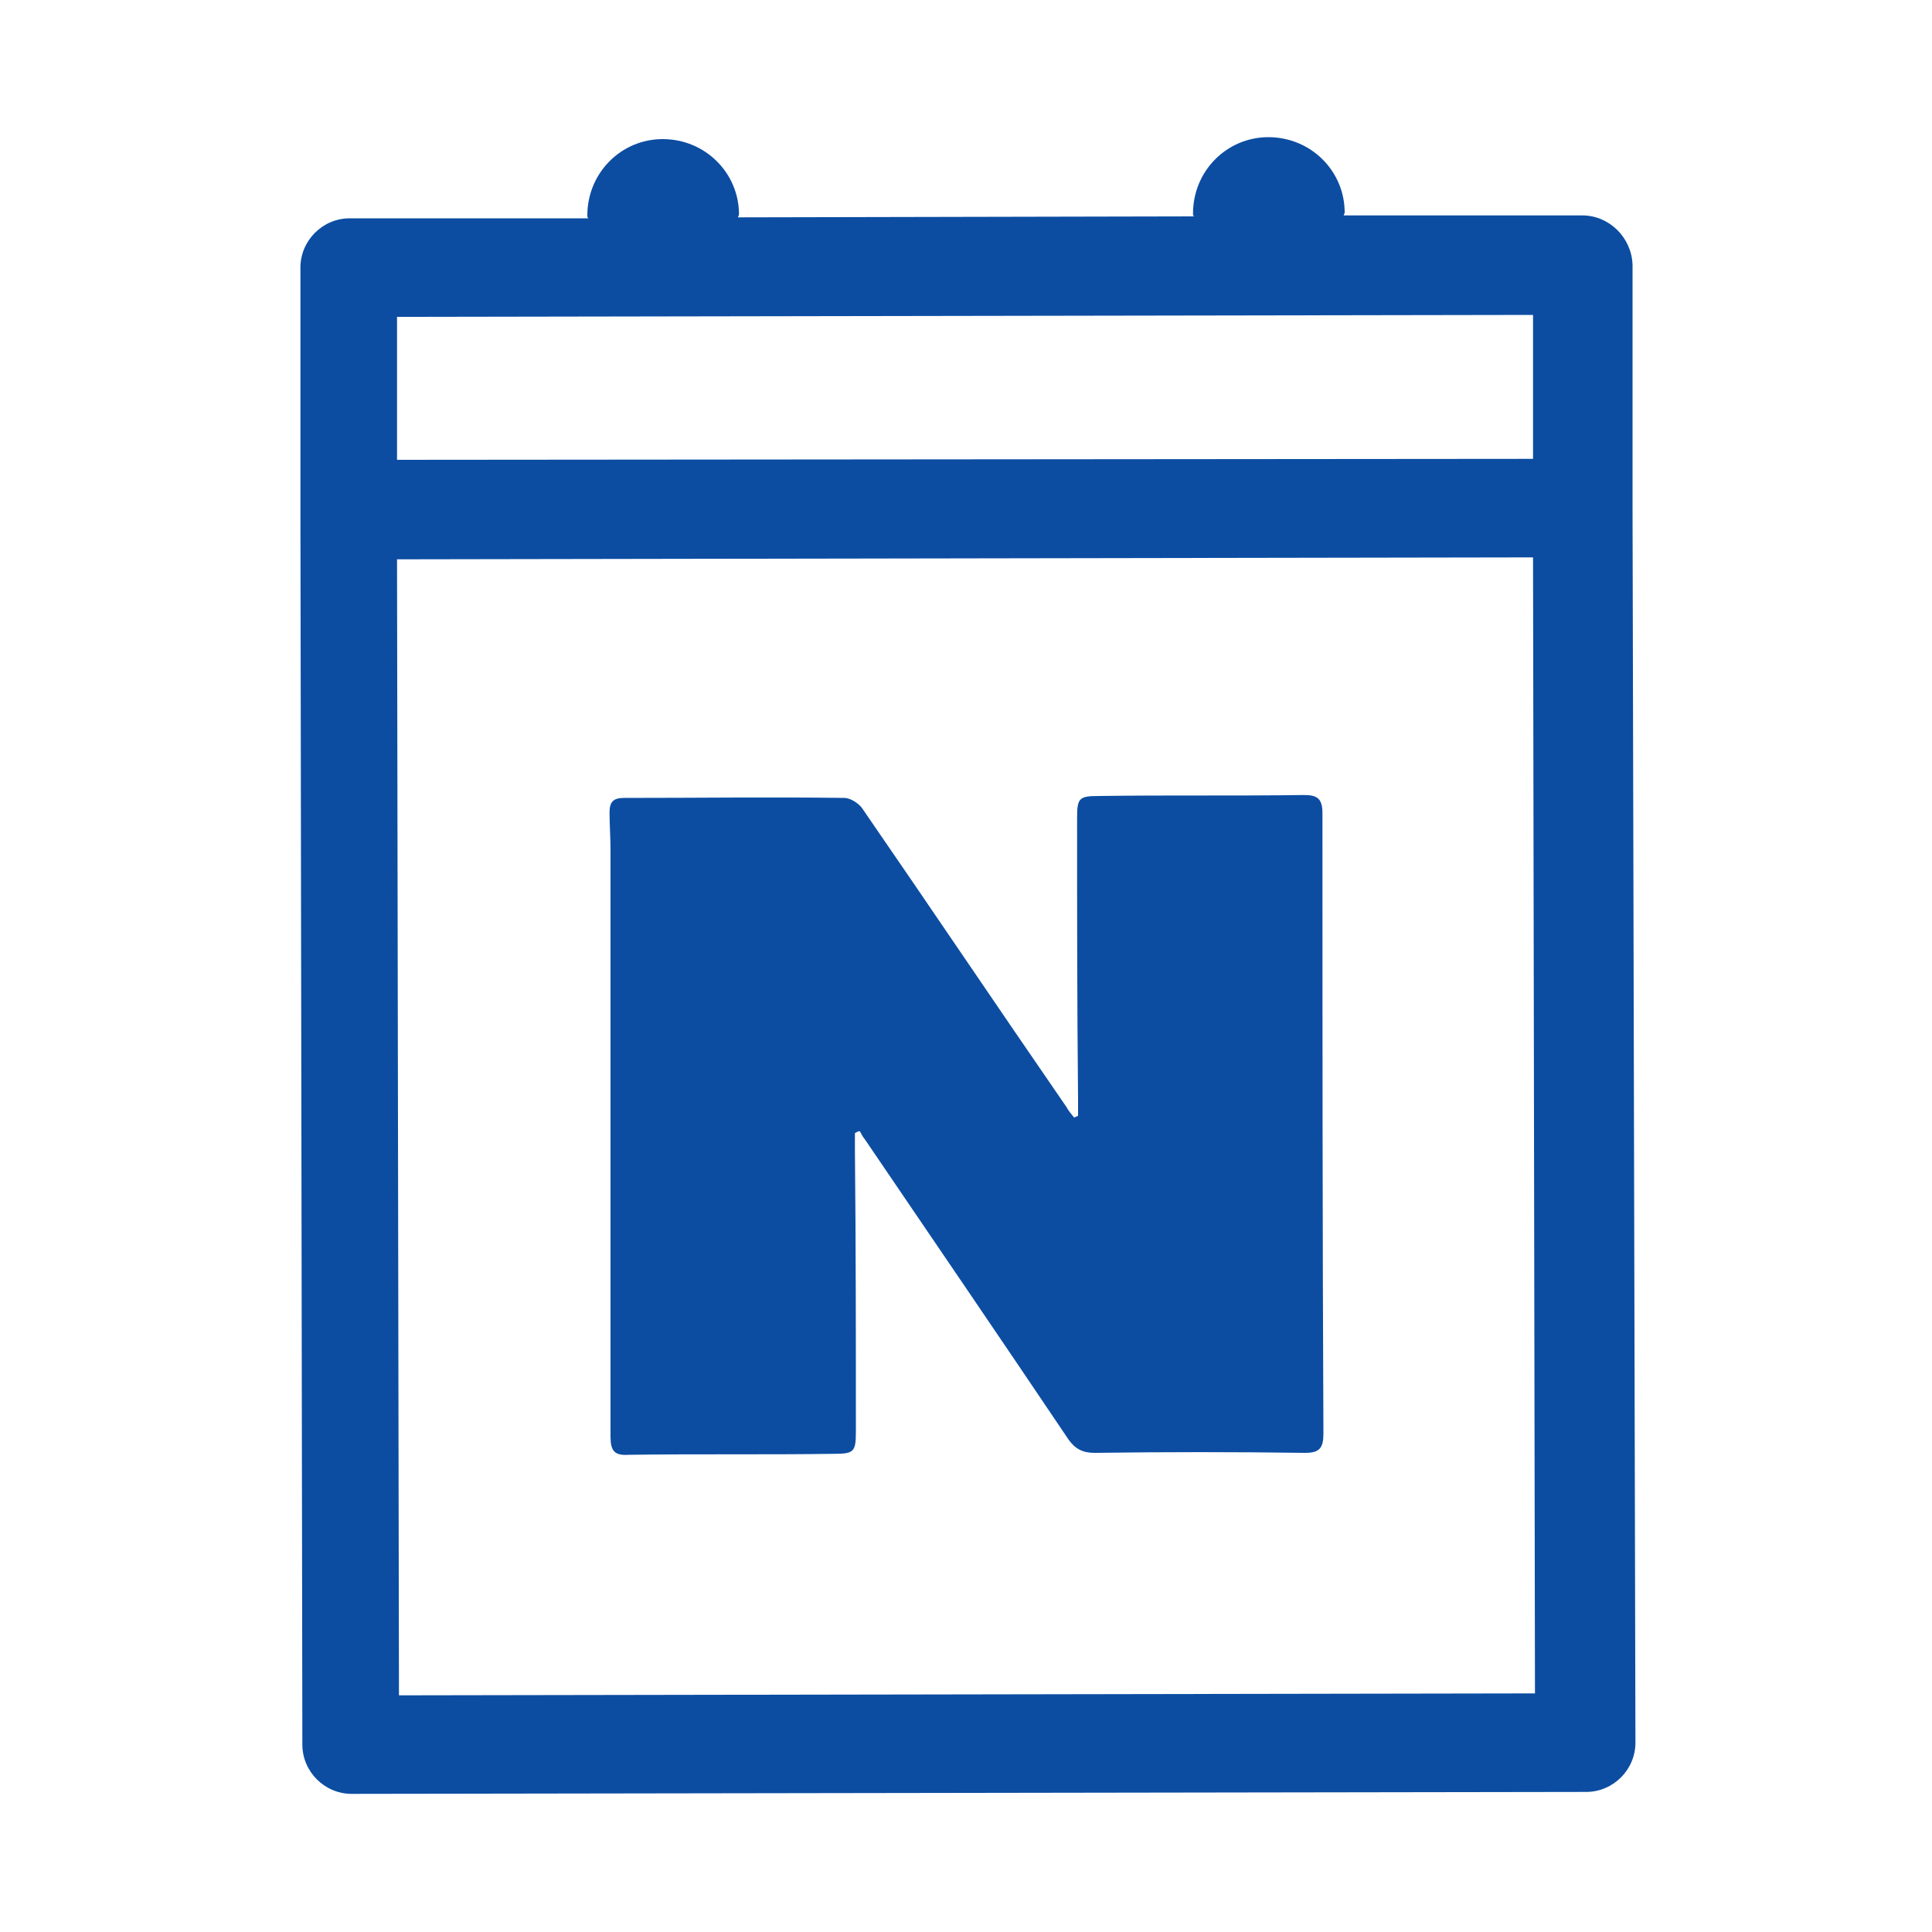
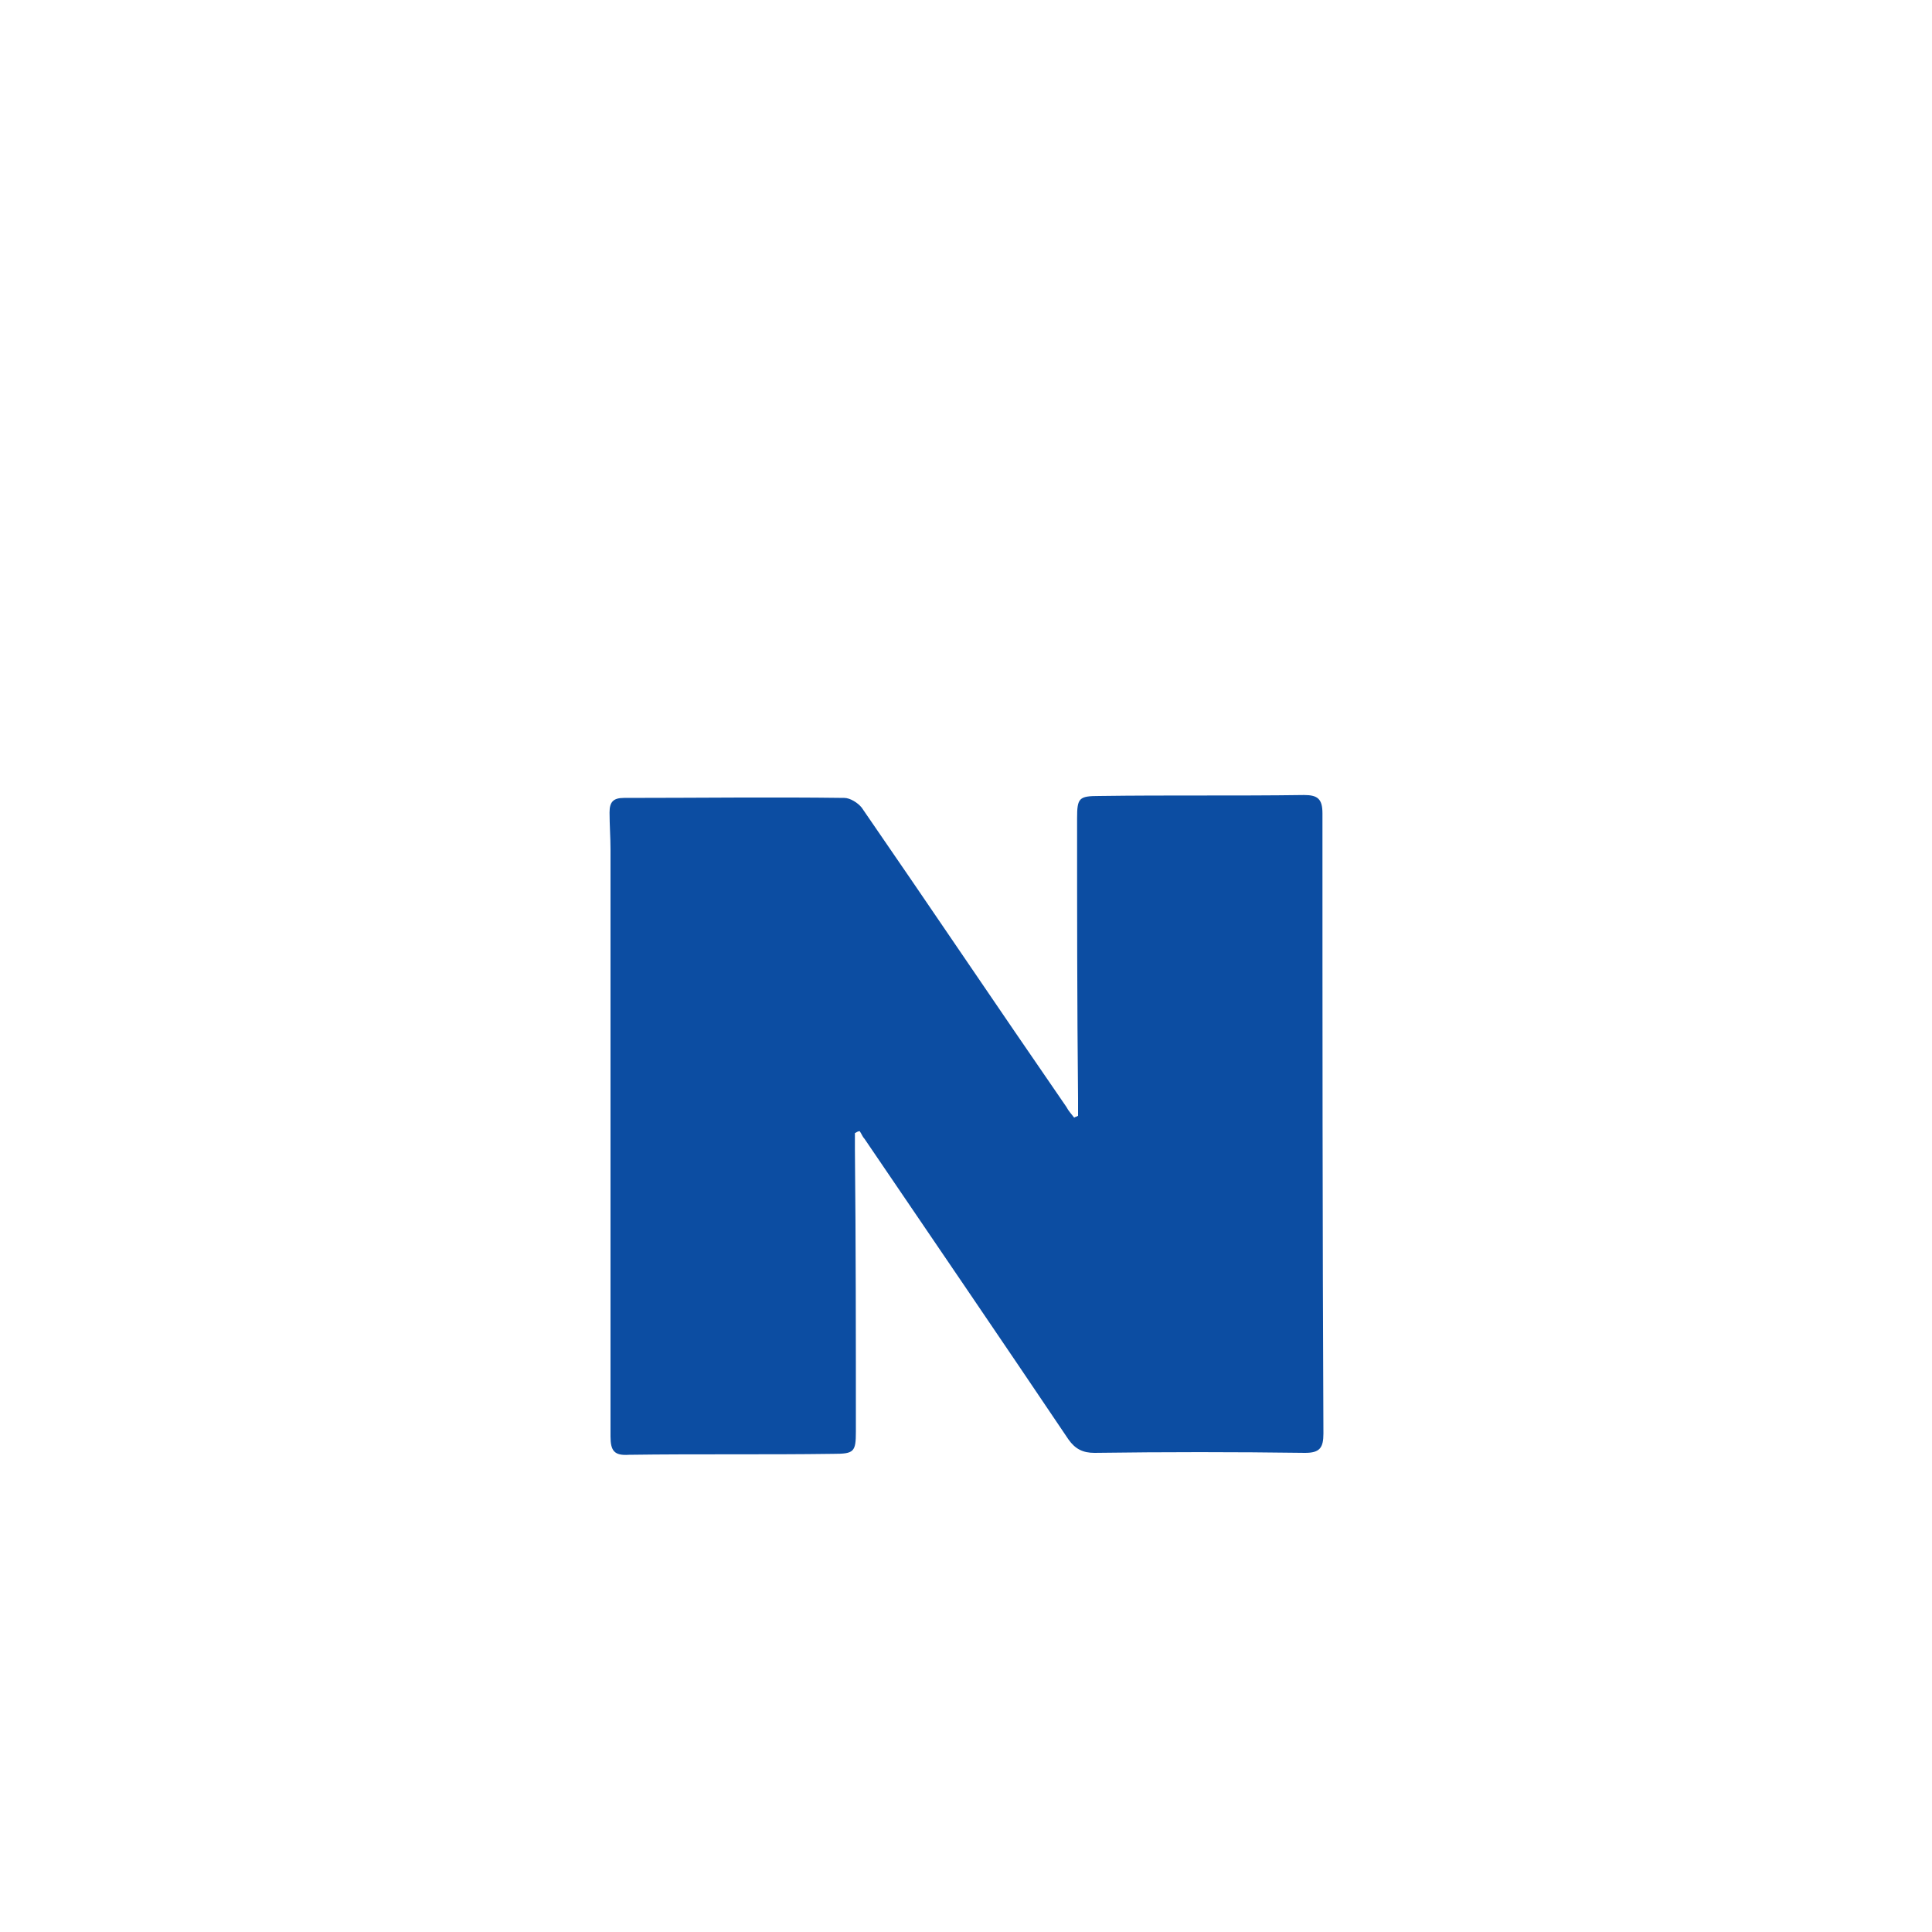
<svg xmlns="http://www.w3.org/2000/svg" version="1.1" id="레이어_1" x="0px" y="0px" viewBox="0 0 200 200" style="enable-background:new 0 0 200 200;" xml:space="preserve">
  <style type="text/css">
	.st0{fill:#0C4DA2;}
</style>
  <g>
    <g>
-       <path class="st0" d="M163.8,22.3l-24.7,0c0-0.1,0.1-0.2,0.1-0.3c0-4.3-3.5-7.8-7.9-7.8c-4.3,0-7.8,3.5-7.8,7.9    c0,0.1,0,0.2,0.1,0.3l-47.2,0.1c0-0.1,0.1-0.2,0.1-0.3c0-4.3-3.5-7.8-7.9-7.8c-4.3,0-7.8,3.5-7.8,7.9c0,0.1,0,0.2,0.1,0.3l-24.7,0    c-2.8,0-5.1,2.3-5.1,5.1l0,25.1l0.2,127.8c0,2.8,2.3,5.1,5.1,5.1l127.8-0.2c2.8,0,5.1-2.3,5.1-5.1L169,52.5l0-25.1    C168.9,24.6,166.6,22.3,163.8,22.3z M41.1,32.8l117.6-0.2l0,14.9L41.1,47.6L41.1,32.8z M158.9,175.3l-117.6,0.2L41.1,57.9    l117.6-0.2L158.9,175.3z" />
-       <path class="st0" d="M63.2,148.7c0,1.5,0.4,2,1.9,1.9c7.1-0.1,14.1,0,21.2-0.1c2.1,0,2.3-0.2,2.3-2.3c0-9.7,0-19.4-0.1-29.2    c0-0.6,0-1.1,0-1.7c0.2-0.1,0.3-0.2,0.5-0.2c0.2,0.3,0.3,0.6,0.5,0.8c7,10.3,14.1,20.7,21.1,31.1c0.7,1,1.5,1.4,2.7,1.4    c7.3-0.1,14.5-0.1,21.8,0c1.5,0,1.9-0.5,1.9-2c-0.1-21.4-0.1-42.8-0.1-64.2c0-1.5-0.5-1.9-1.9-1.9c-7.1,0.1-14.1,0-21.2,0.1    c-2.1,0-2.3,0.2-2.3,2.3c0,9.7,0,19.3,0.1,29c0,0.6,0,1.2,0,1.8c-0.1,0.1-0.3,0.1-0.4,0.2c-0.3-0.4-0.6-0.7-0.8-1.1    c-7.1-10.3-14.1-20.7-21.2-31c-0.4-0.5-1.2-1-1.8-1c-7.6-0.1-15.2,0-22.8,0c-1.1,0-1.5,0.4-1.5,1.5c0,1.3,0.1,2.6,0.1,3.8    C63.2,108.2,63.2,128.5,63.2,148.7z" />
+       <path class="st0" d="M63.2,148.7c0,1.5,0.4,2,1.9,1.9c7.1-0.1,14.1,0,21.2-0.1c2.1,0,2.3-0.2,2.3-2.3c0-9.7,0-19.4-0.1-29.2    c0-0.6,0-1.1,0-1.7c0.2-0.1,0.3-0.2,0.5-0.2c0.2,0.3,0.3,0.6,0.5,0.8c7,10.3,14.1,20.7,21.1,31.1c0.7,1,1.5,1.4,2.7,1.4    c7.3-0.1,14.5-0.1,21.8,0c1.5,0,1.9-0.5,1.9-2c-0.1-21.4-0.1-42.8-0.1-64.2c0-1.5-0.5-1.9-1.9-1.9c-7.1,0.1-14.1,0-21.2,0.1    c-2.1,0-2.3,0.2-2.3,2.3c0,9.7,0,19.3,0.1,29c0,0.6,0,1.2,0,1.8c-0.1,0.1-0.3,0.1-0.4,0.2c-0.3-0.4-0.6-0.7-0.8-1.1    c-7.1-10.3-14.1-20.7-21.2-31c-0.4-0.5-1.2-1-1.8-1c-7.6-0.1-15.2,0-22.8,0c-1.1,0-1.5,0.4-1.5,1.5c0,1.3,0.1,2.6,0.1,3.8    C63.2,108.2,63.2,128.5,63.2,148.7" />
    </g>
  </g>
</svg>